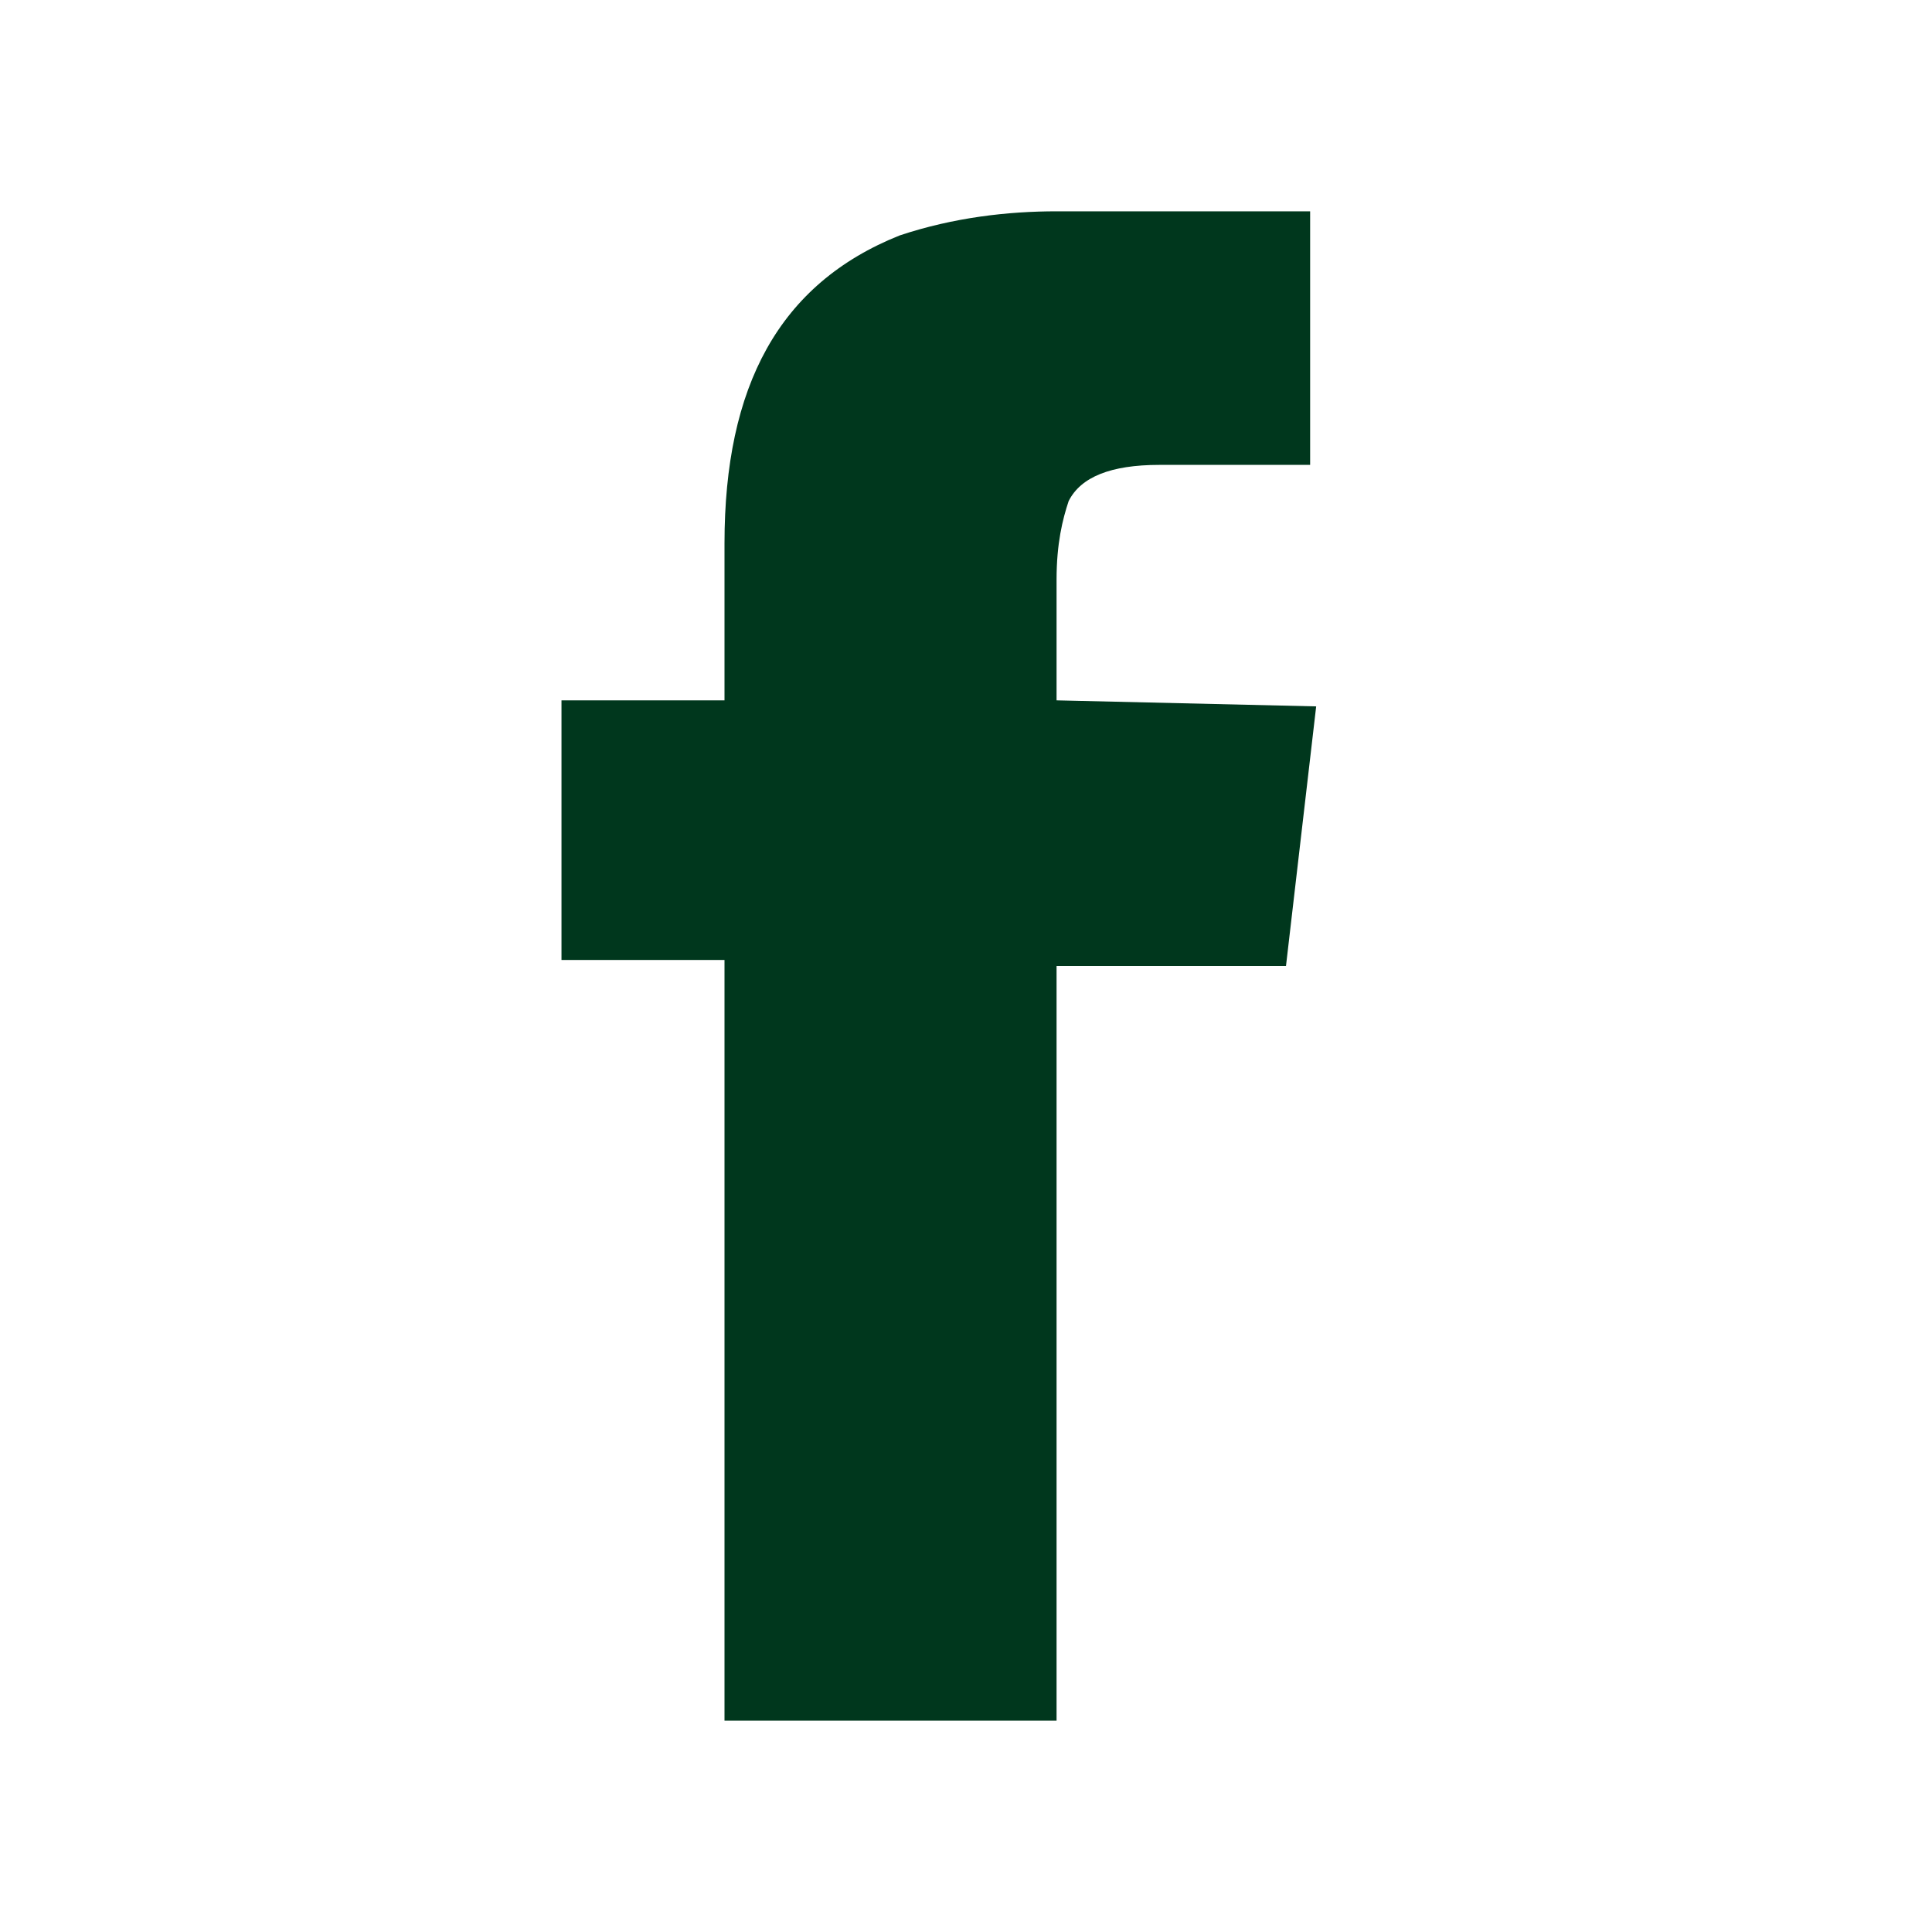
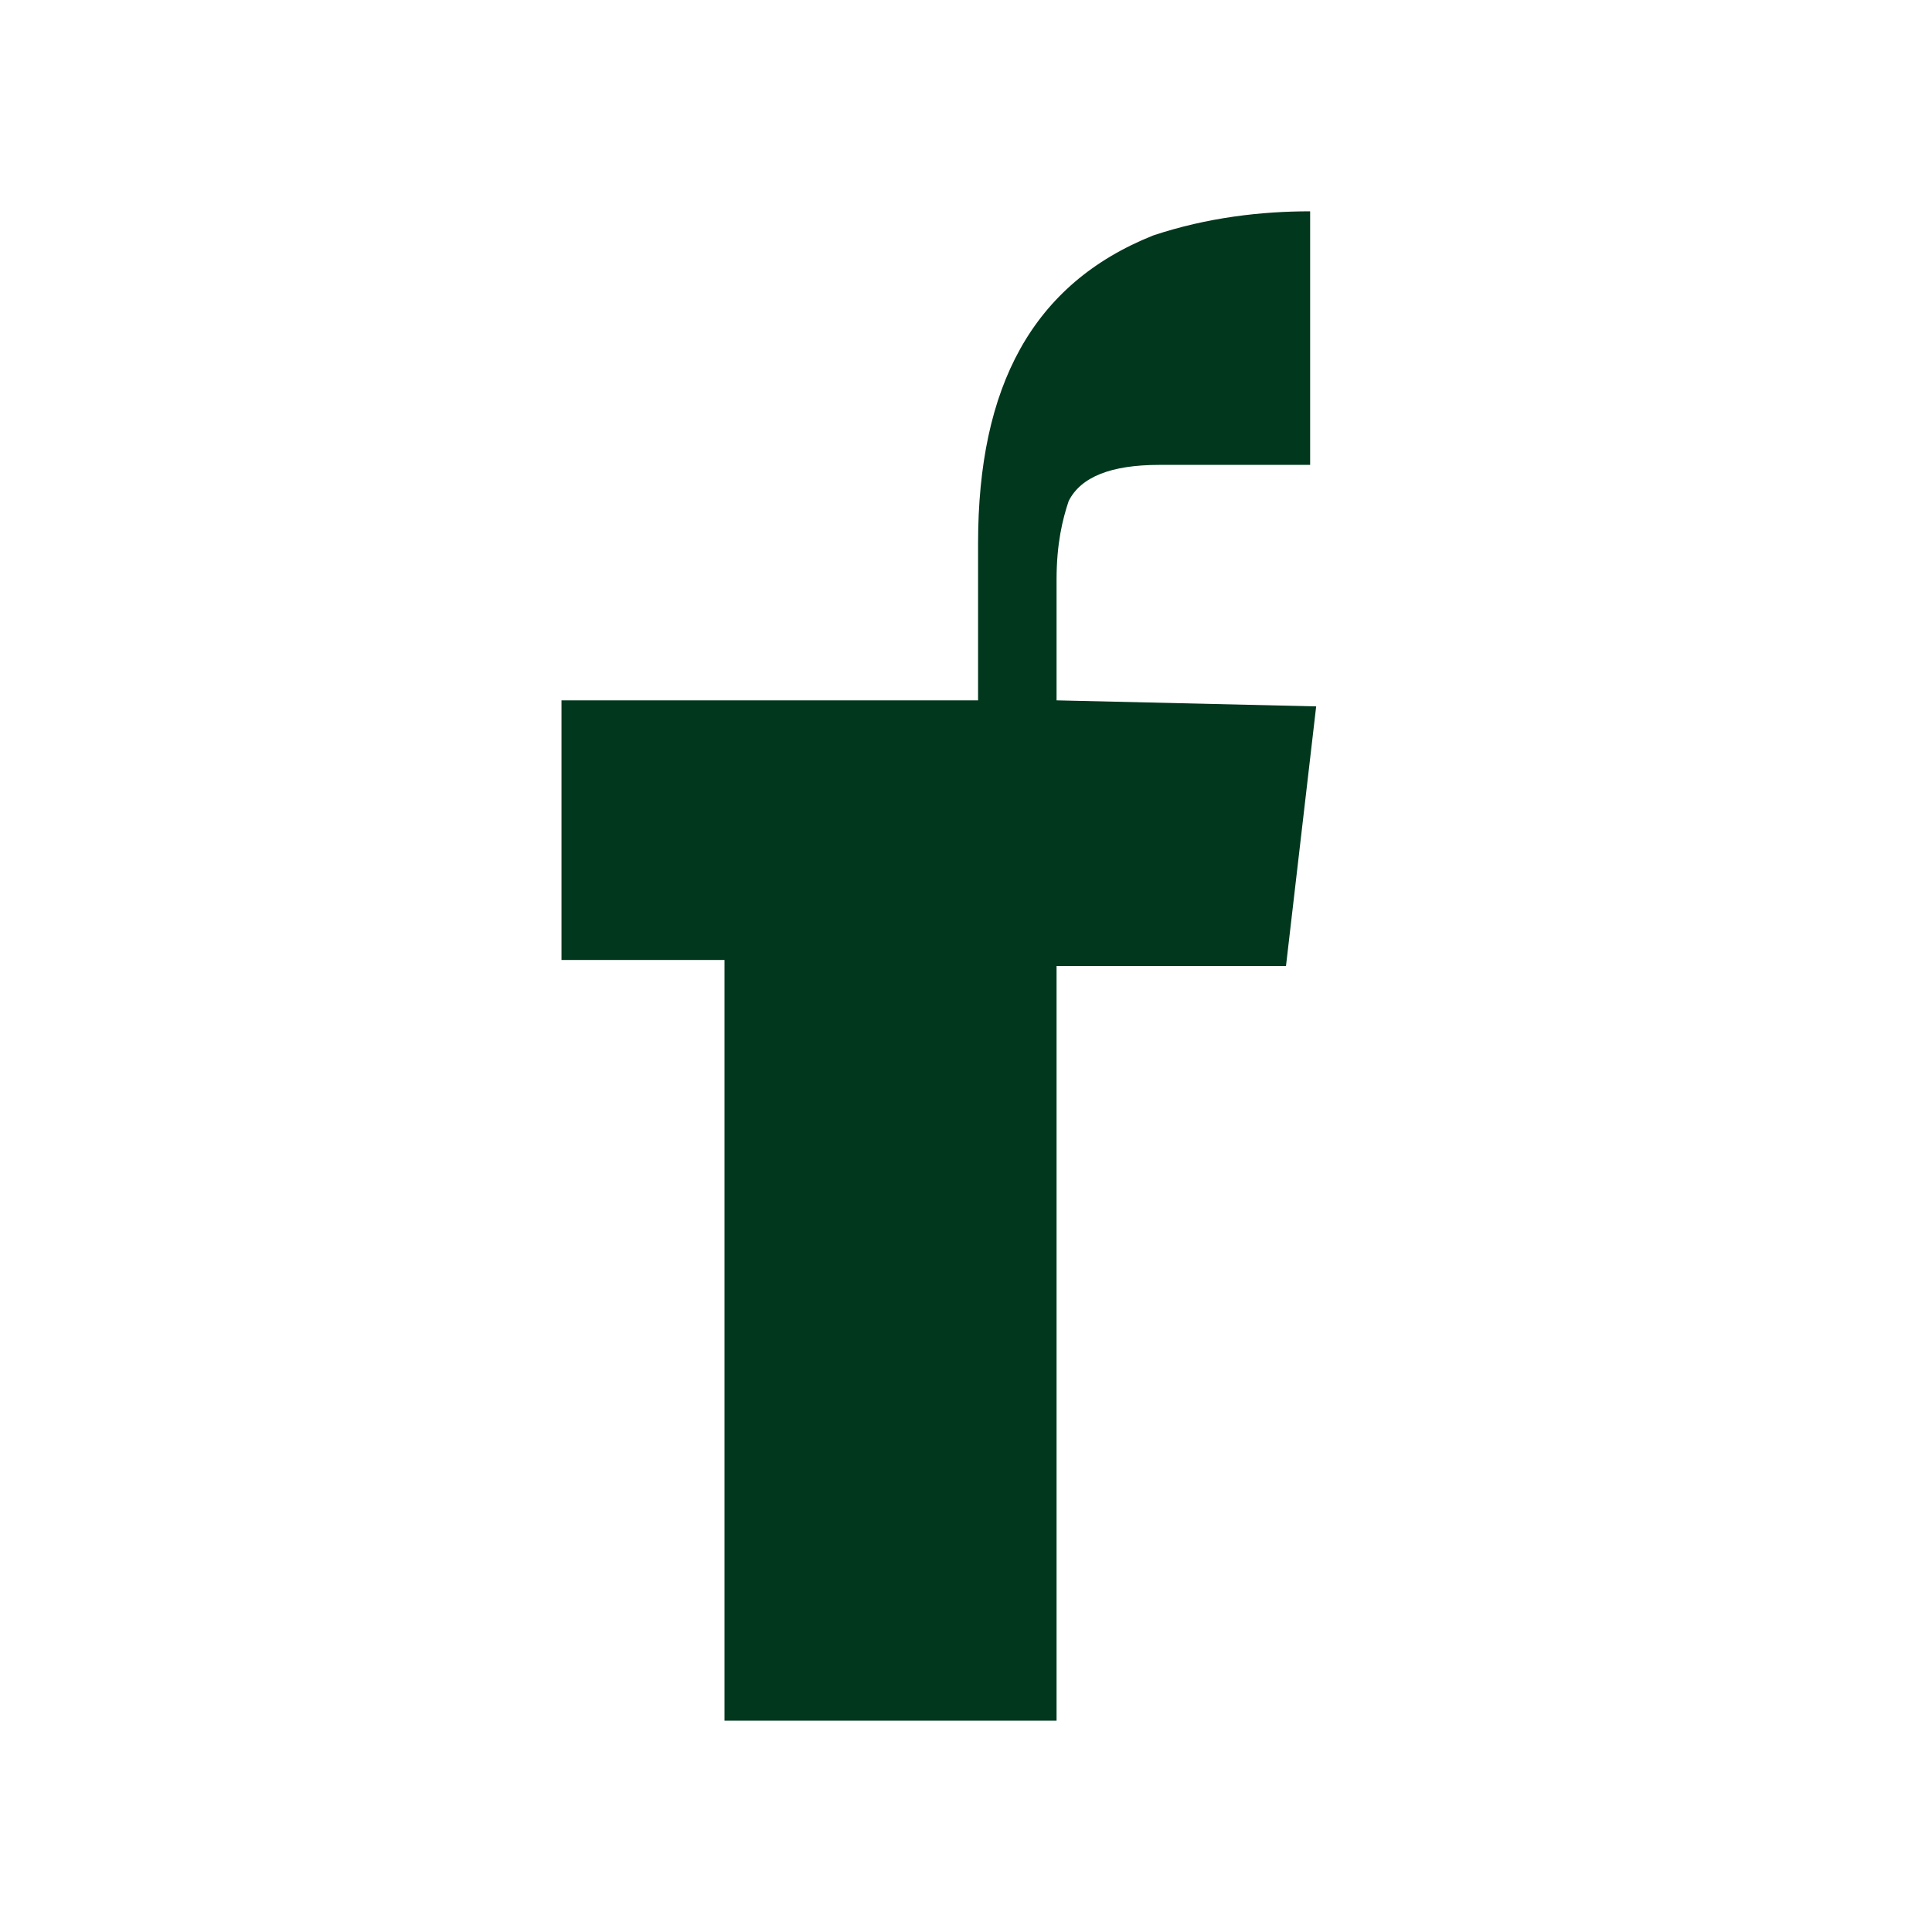
<svg xmlns="http://www.w3.org/2000/svg" version="1.1" id="facebook_1_" x="0px" y="0px" width="32px" height="32px" viewBox="0 -3.5 32 32" enable-background="new 0 -3.5 32 32" xml:space="preserve">
  <g id="facebook">
-     <path fill="#00371d" d="M17.5,8.1v-2c0-0.6,0.1-1,0.2-1.3c0.2-0.4,0.7-0.6,1.5-0.6h2.5V0h-4.2c-0.8,0-1.7,0.1-2.6,0.4   c-2,0.8-2.9,2.5-2.9,5.1v2.6H9.3v4.3H12V25h5.5V12.5h3.8l0.5-4.3L17.5,8.1L17.5,8.1z" />
+     <path fill="#00371d" d="M17.5,8.1v-2c0-0.6,0.1-1,0.2-1.3c0.2-0.4,0.7-0.6,1.5-0.6h2.5V0c-0.8,0-1.7,0.1-2.6,0.4   c-2,0.8-2.9,2.5-2.9,5.1v2.6H9.3v4.3H12V25h5.5V12.5h3.8l0.5-4.3L17.5,8.1L17.5,8.1z" />
  </g>
</svg>